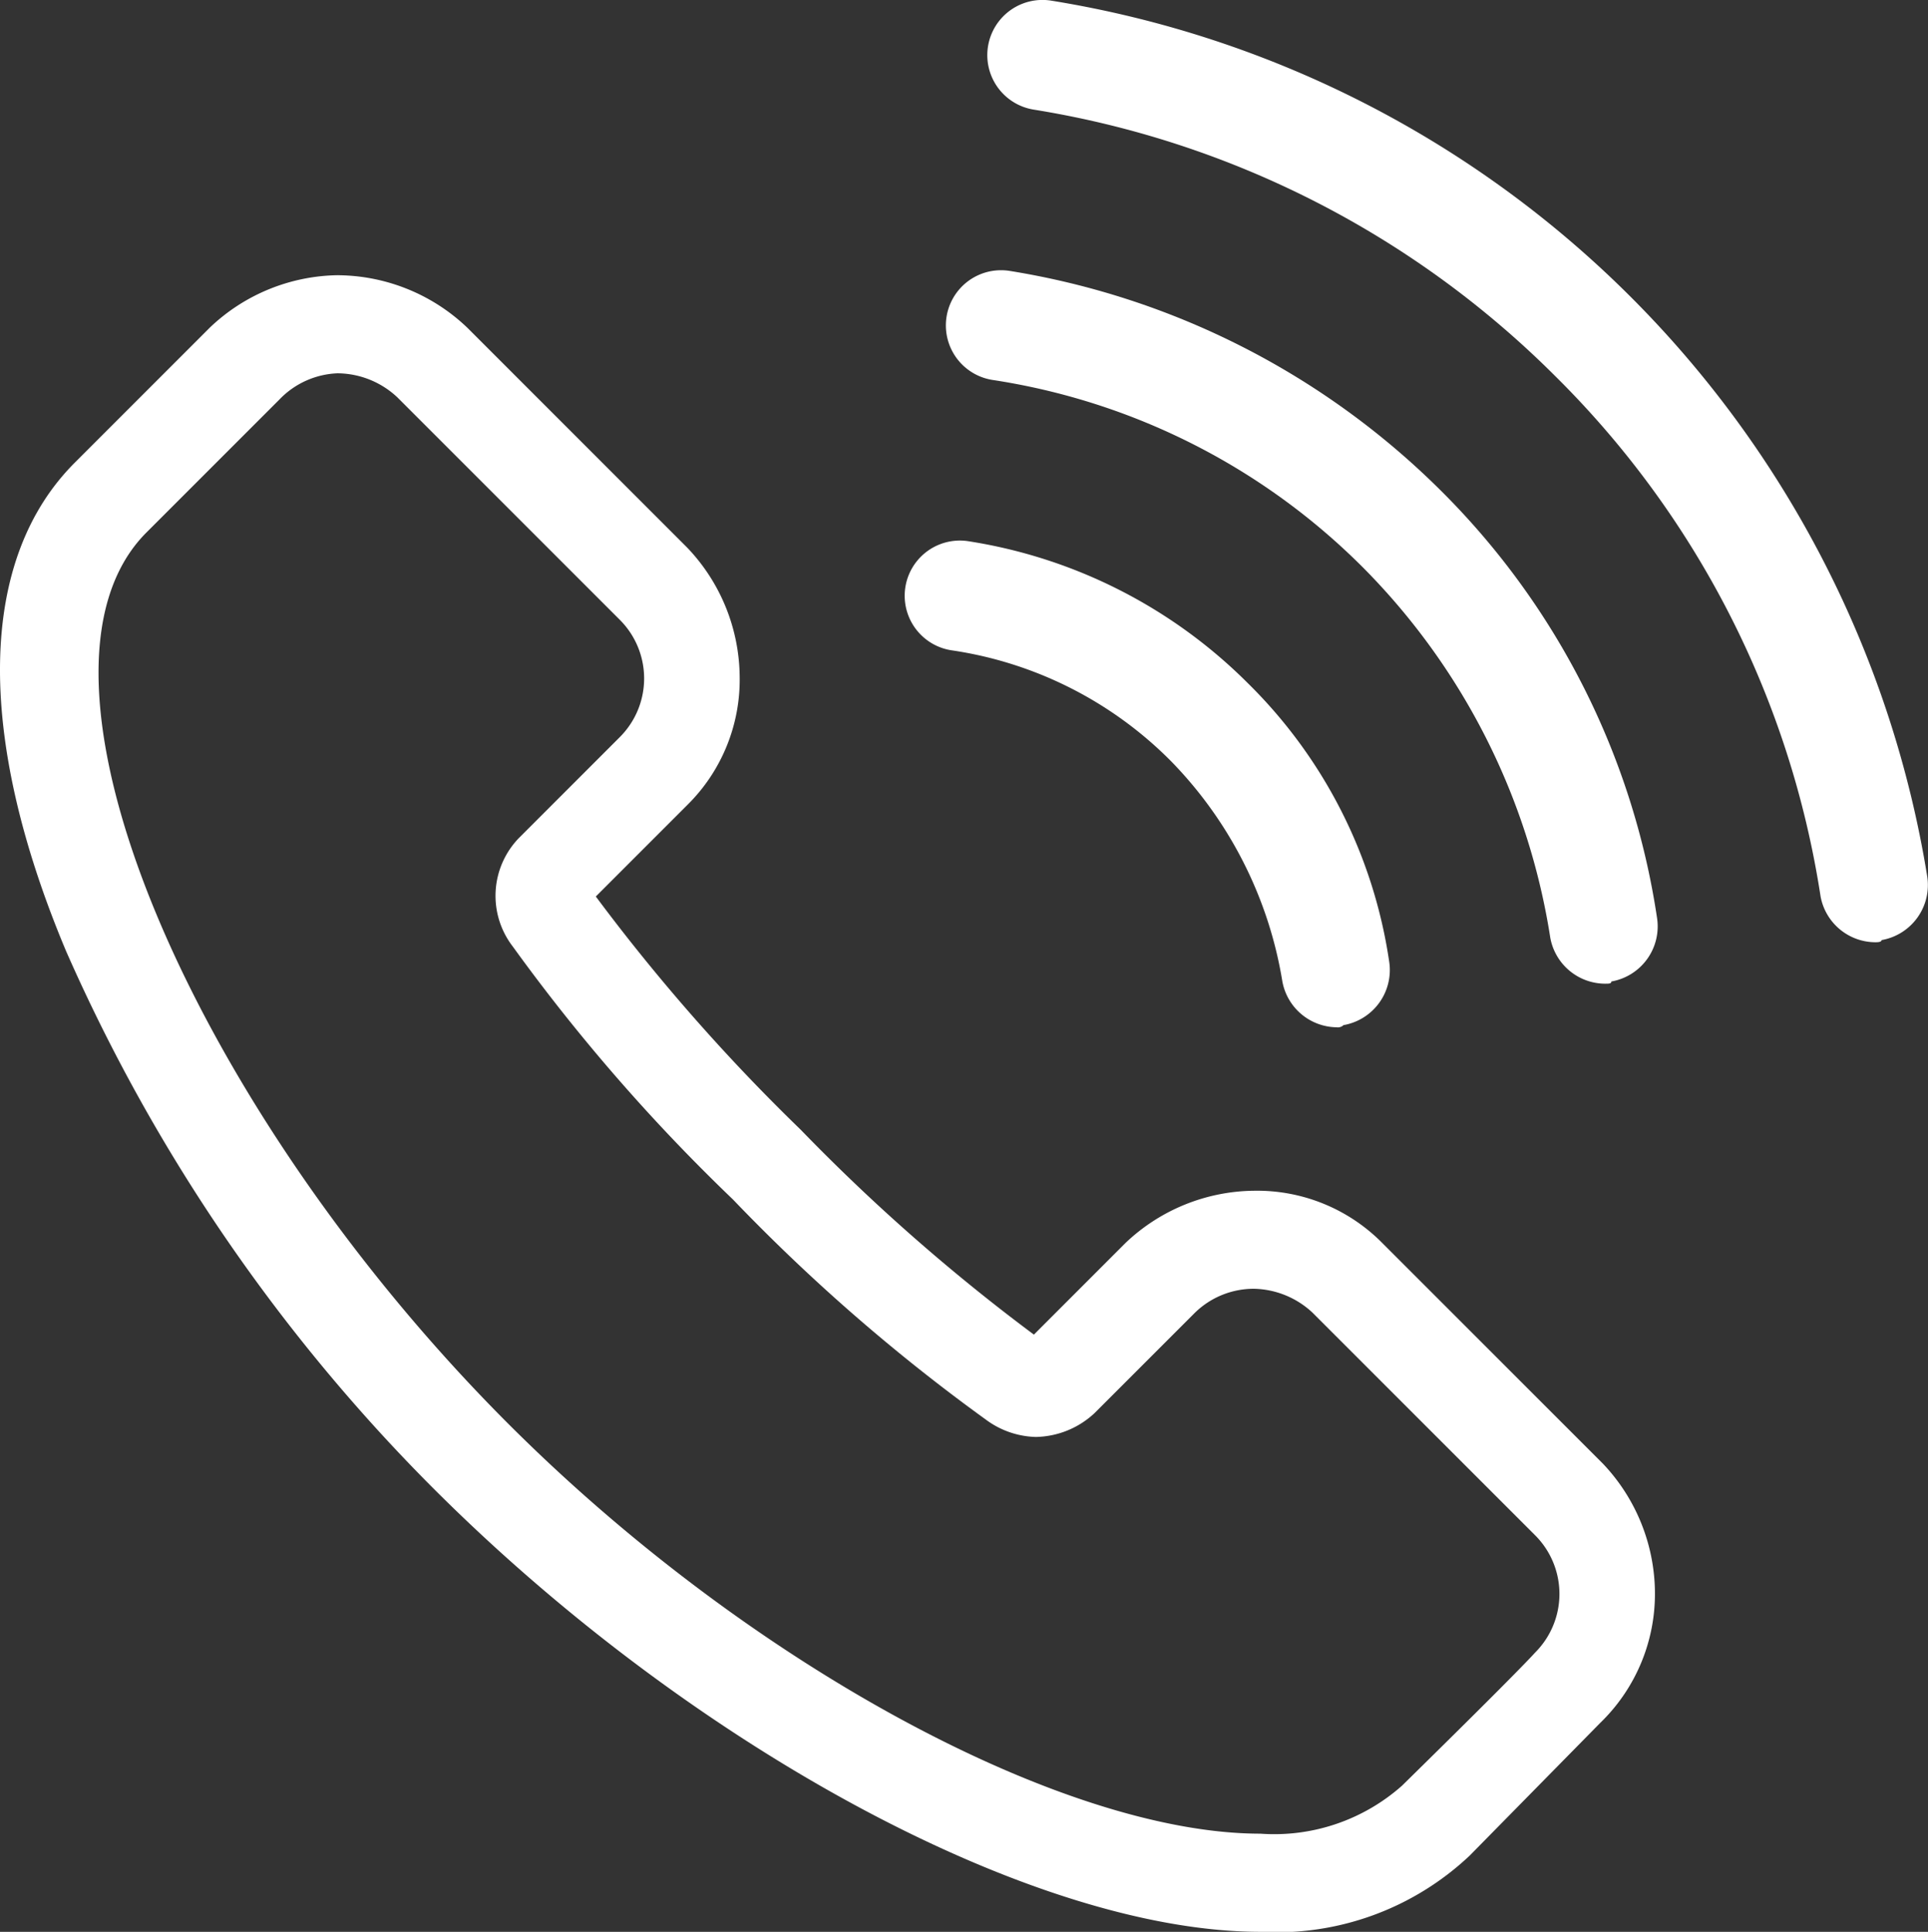
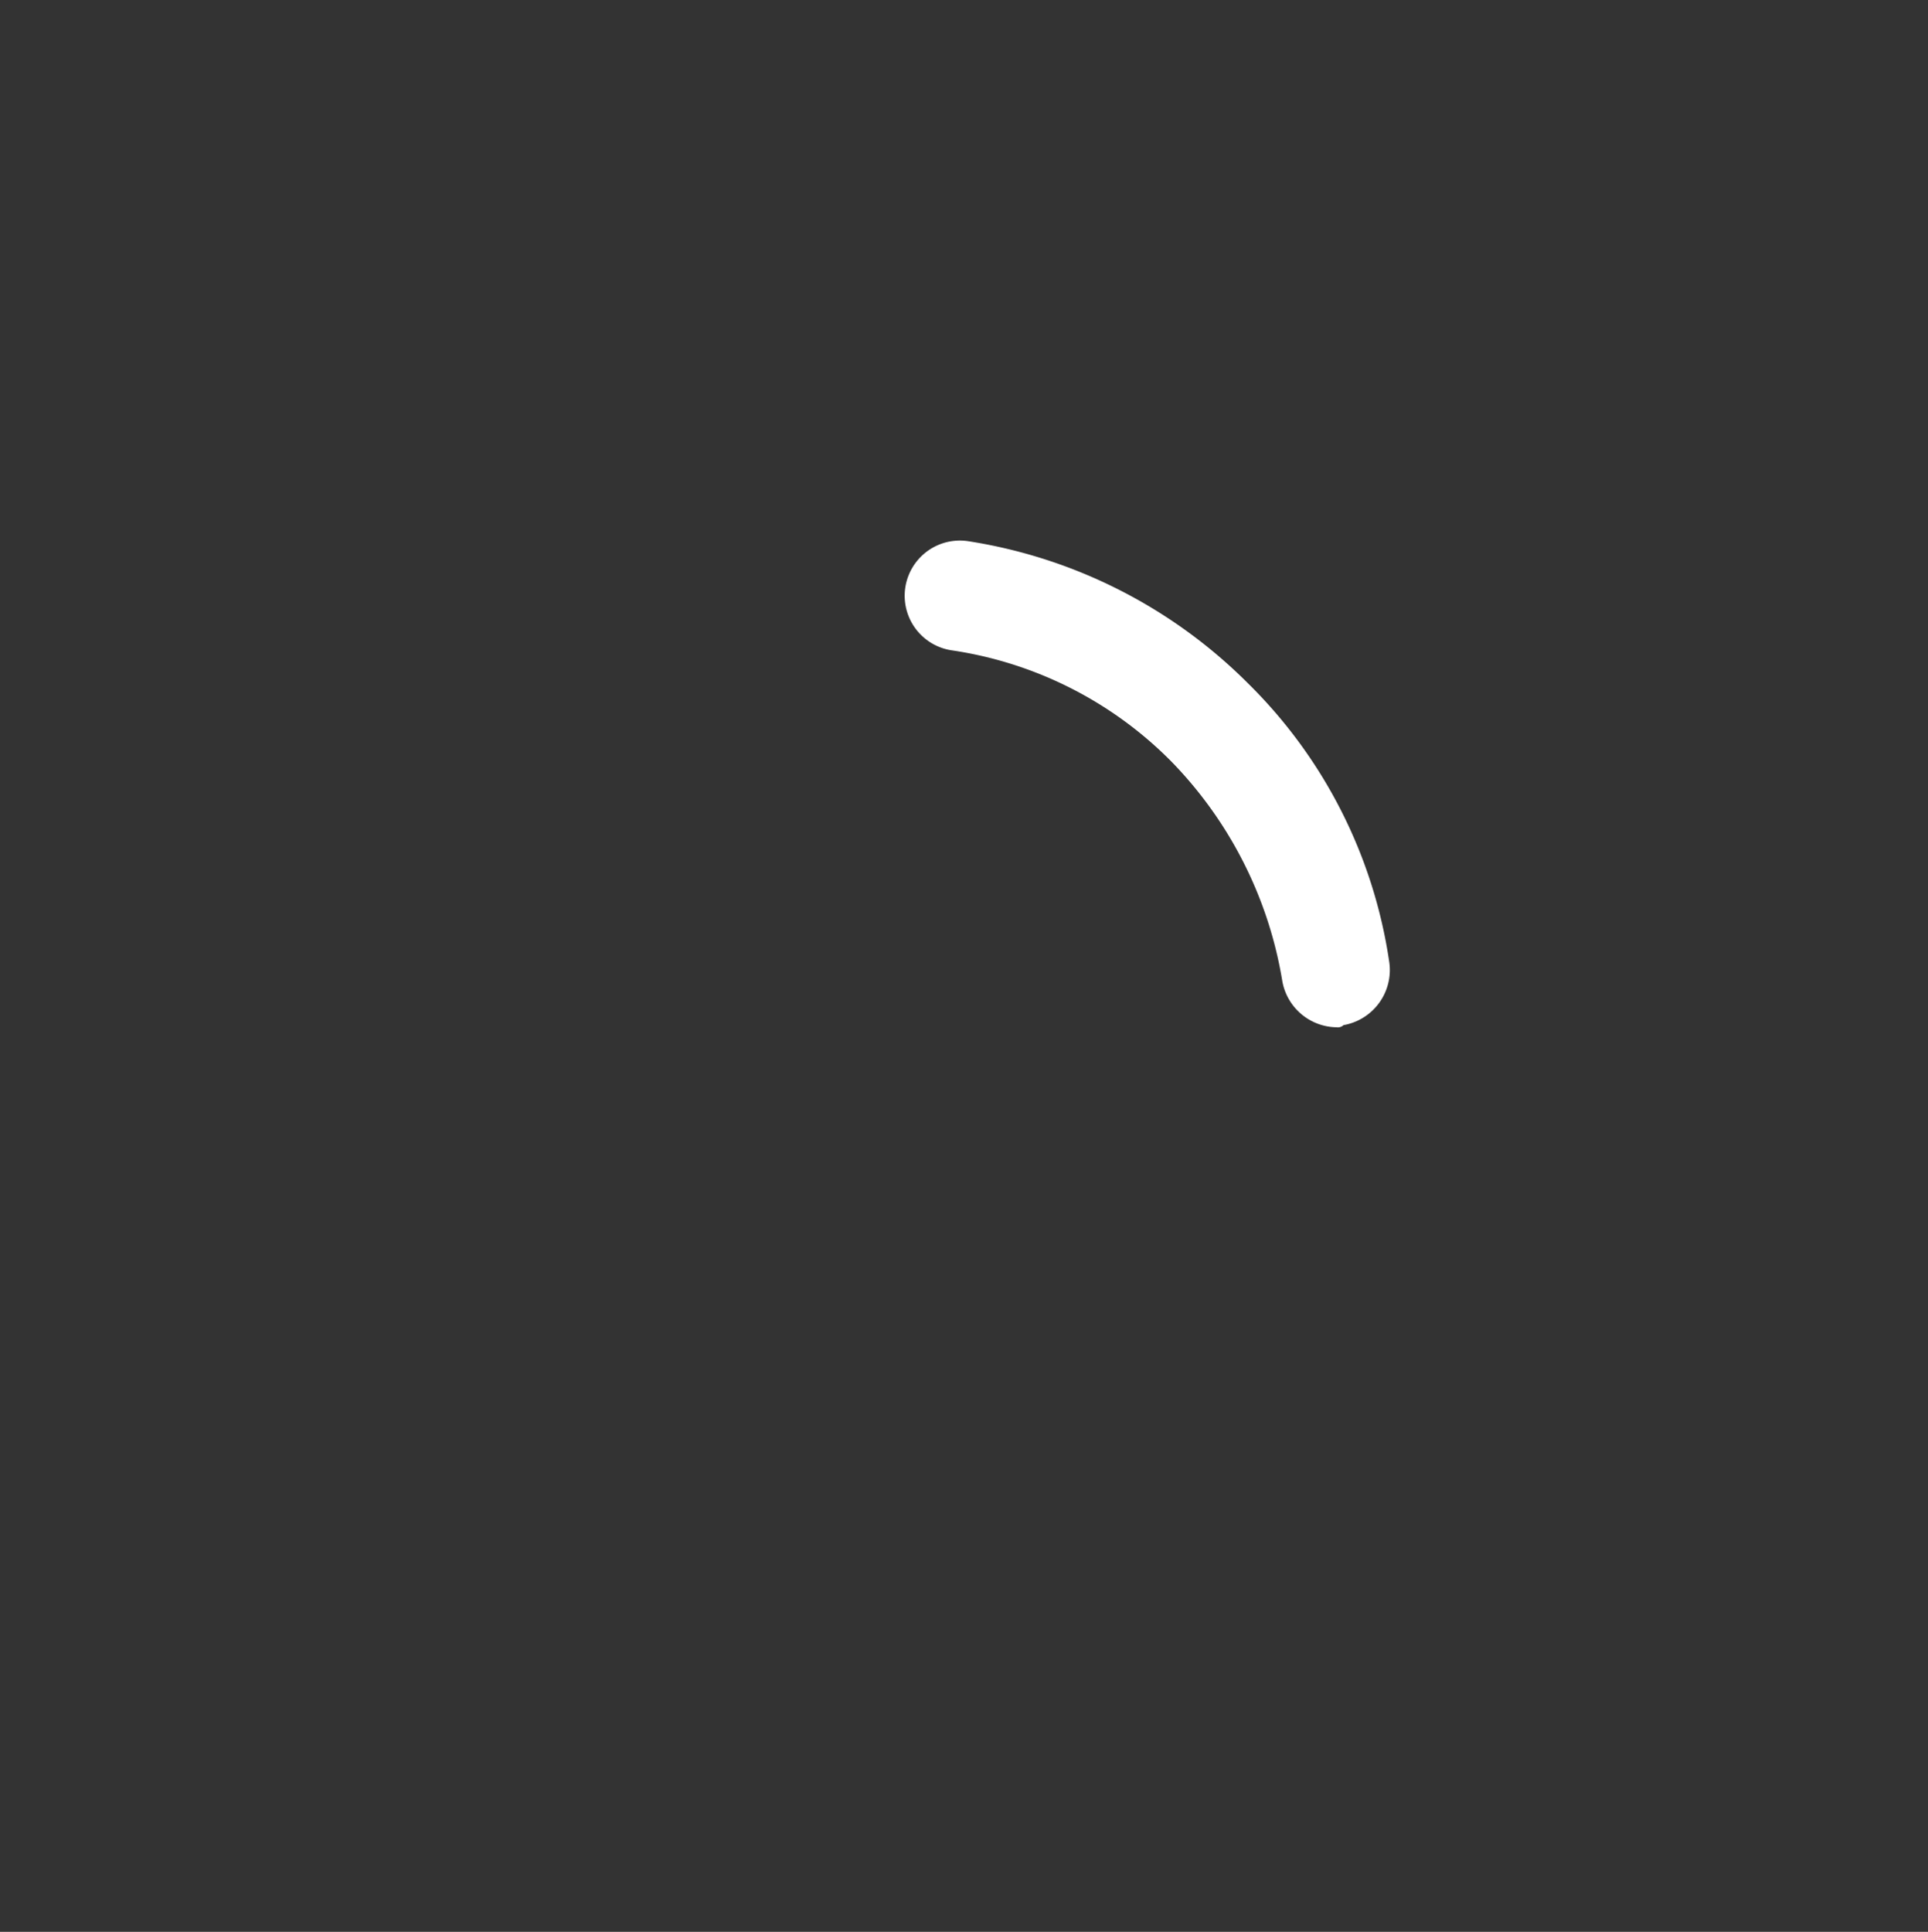
<svg xmlns="http://www.w3.org/2000/svg" id="レイヤー_1のコピー" width="45.555" height="45.643" viewBox="0 0 45.555 45.643">
  <rect x="0" y="0" width="45.555" height="45.643" fill="#333333" stroke="none" />
  <g id="Group_8733" data-name="Group 8733" transform="translate(0 6.503)">
-     <path id="Path_26616" data-name="Path 26616" d="M10.968,23.317a2.085,2.085,0,0,1,1.39.566l5.253,5.253a1.958,1.958,0,0,1,0,2.781l-2.369,2.369a1.963,1.963,0,0,0-.154,2.575,43.757,43.757,0,0,0,5.2,5.974,43.757,43.757,0,0,0,5.974,5.2,2.063,2.063,0,0,0,1.184.412,2.085,2.085,0,0,0,1.39-.566l2.369-2.369a1.99,1.99,0,0,1,1.39-.566,2.085,2.085,0,0,1,1.39.566l5.253,5.253a1.958,1.958,0,0,1,0,2.781s-.257.309-3.141,3.141a4.549,4.549,0,0,1-3.347,1.133c-4.635,0-12.051-3.965-17.767-9.682-7.467-7.467-11.9-17.716-8.549-21.063l3.141-3.141a2.01,2.01,0,0,1,1.39-.618m0-2.317A4.467,4.467,0,0,0,7.93,22.236l-.566.566L4.737,25.429c-2.266,2.266-2.369,6.386-.206,11.536a41.742,41.742,0,0,0,8.806,12.823c6.128,6.077,14.111,10.351,19.415,10.351a6.647,6.647,0,0,0,4.944-1.8l3.09-3.141.052-.051a4.242,4.242,0,0,0,1.236-3.038,4.467,4.467,0,0,0-1.236-3.038l-5.2-5.2A4.158,4.158,0,0,0,32.6,42.63a4.467,4.467,0,0,0-3.038,1.236L27.4,46.029a45.491,45.491,0,0,1-5.51-4.841,45.492,45.492,0,0,1-4.841-5.51l2.163-2.163a4.158,4.158,0,0,0,1.236-3.038,4.467,4.467,0,0,0-1.236-3.038l-5.2-5.2A4.467,4.467,0,0,0,10.968,21Z" transform="translate(-2.971 -21)" fill="#fff" />
-   </g>
-   <path id="Path_26618" data-name="Path 26618" d="M69.247,30.634a1.322,1.322,0,0,1-1.287-1.081,21.986,21.986,0,0,0-6.283-12.308,22.478,22.478,0,0,0-12.308-6.283,1.3,1.3,0,0,1,.412-2.575,25,25,0,0,1,20.7,20.7A1.321,1.321,0,0,1,69.4,30.583C69.4,30.634,69.3,30.634,69.247,30.634Z" transform="translate(-24.943 -8.372)" fill="#fff" />
-   <path id="Path_26619" data-name="Path 26619" d="M61.939,37.627a1.322,1.322,0,0,1-1.287-1.081,15.869,15.869,0,0,0-4.429-8.755,15.7,15.7,0,0,0-8.755-4.429,1.3,1.3,0,0,1,.412-2.575,18.634,18.634,0,0,1,10.145,5.15,17.973,17.973,0,0,1,5.15,10.145,1.321,1.321,0,0,1-1.081,1.493C62.094,37.627,62.042,37.627,61.939,37.627Z" transform="translate(-24.021 -14.386)" fill="#fff" />
+     </g>
  <path id="Path_26620" data-name="Path 26620" d="M54.683,44.671A1.322,1.322,0,0,1,53.4,43.589a9.675,9.675,0,0,0-2.626-5.2,9.172,9.172,0,0,0-5.2-2.626,1.3,1.3,0,0,1,.412-2.575,11.926,11.926,0,0,1,6.592,3.347,11.6,11.6,0,0,1,3.347,6.592,1.321,1.321,0,0,1-1.081,1.493A.189.189,0,0,1,54.683,44.671Z" transform="translate(-23.1 -20.4)" fill="#fff" />
</svg>